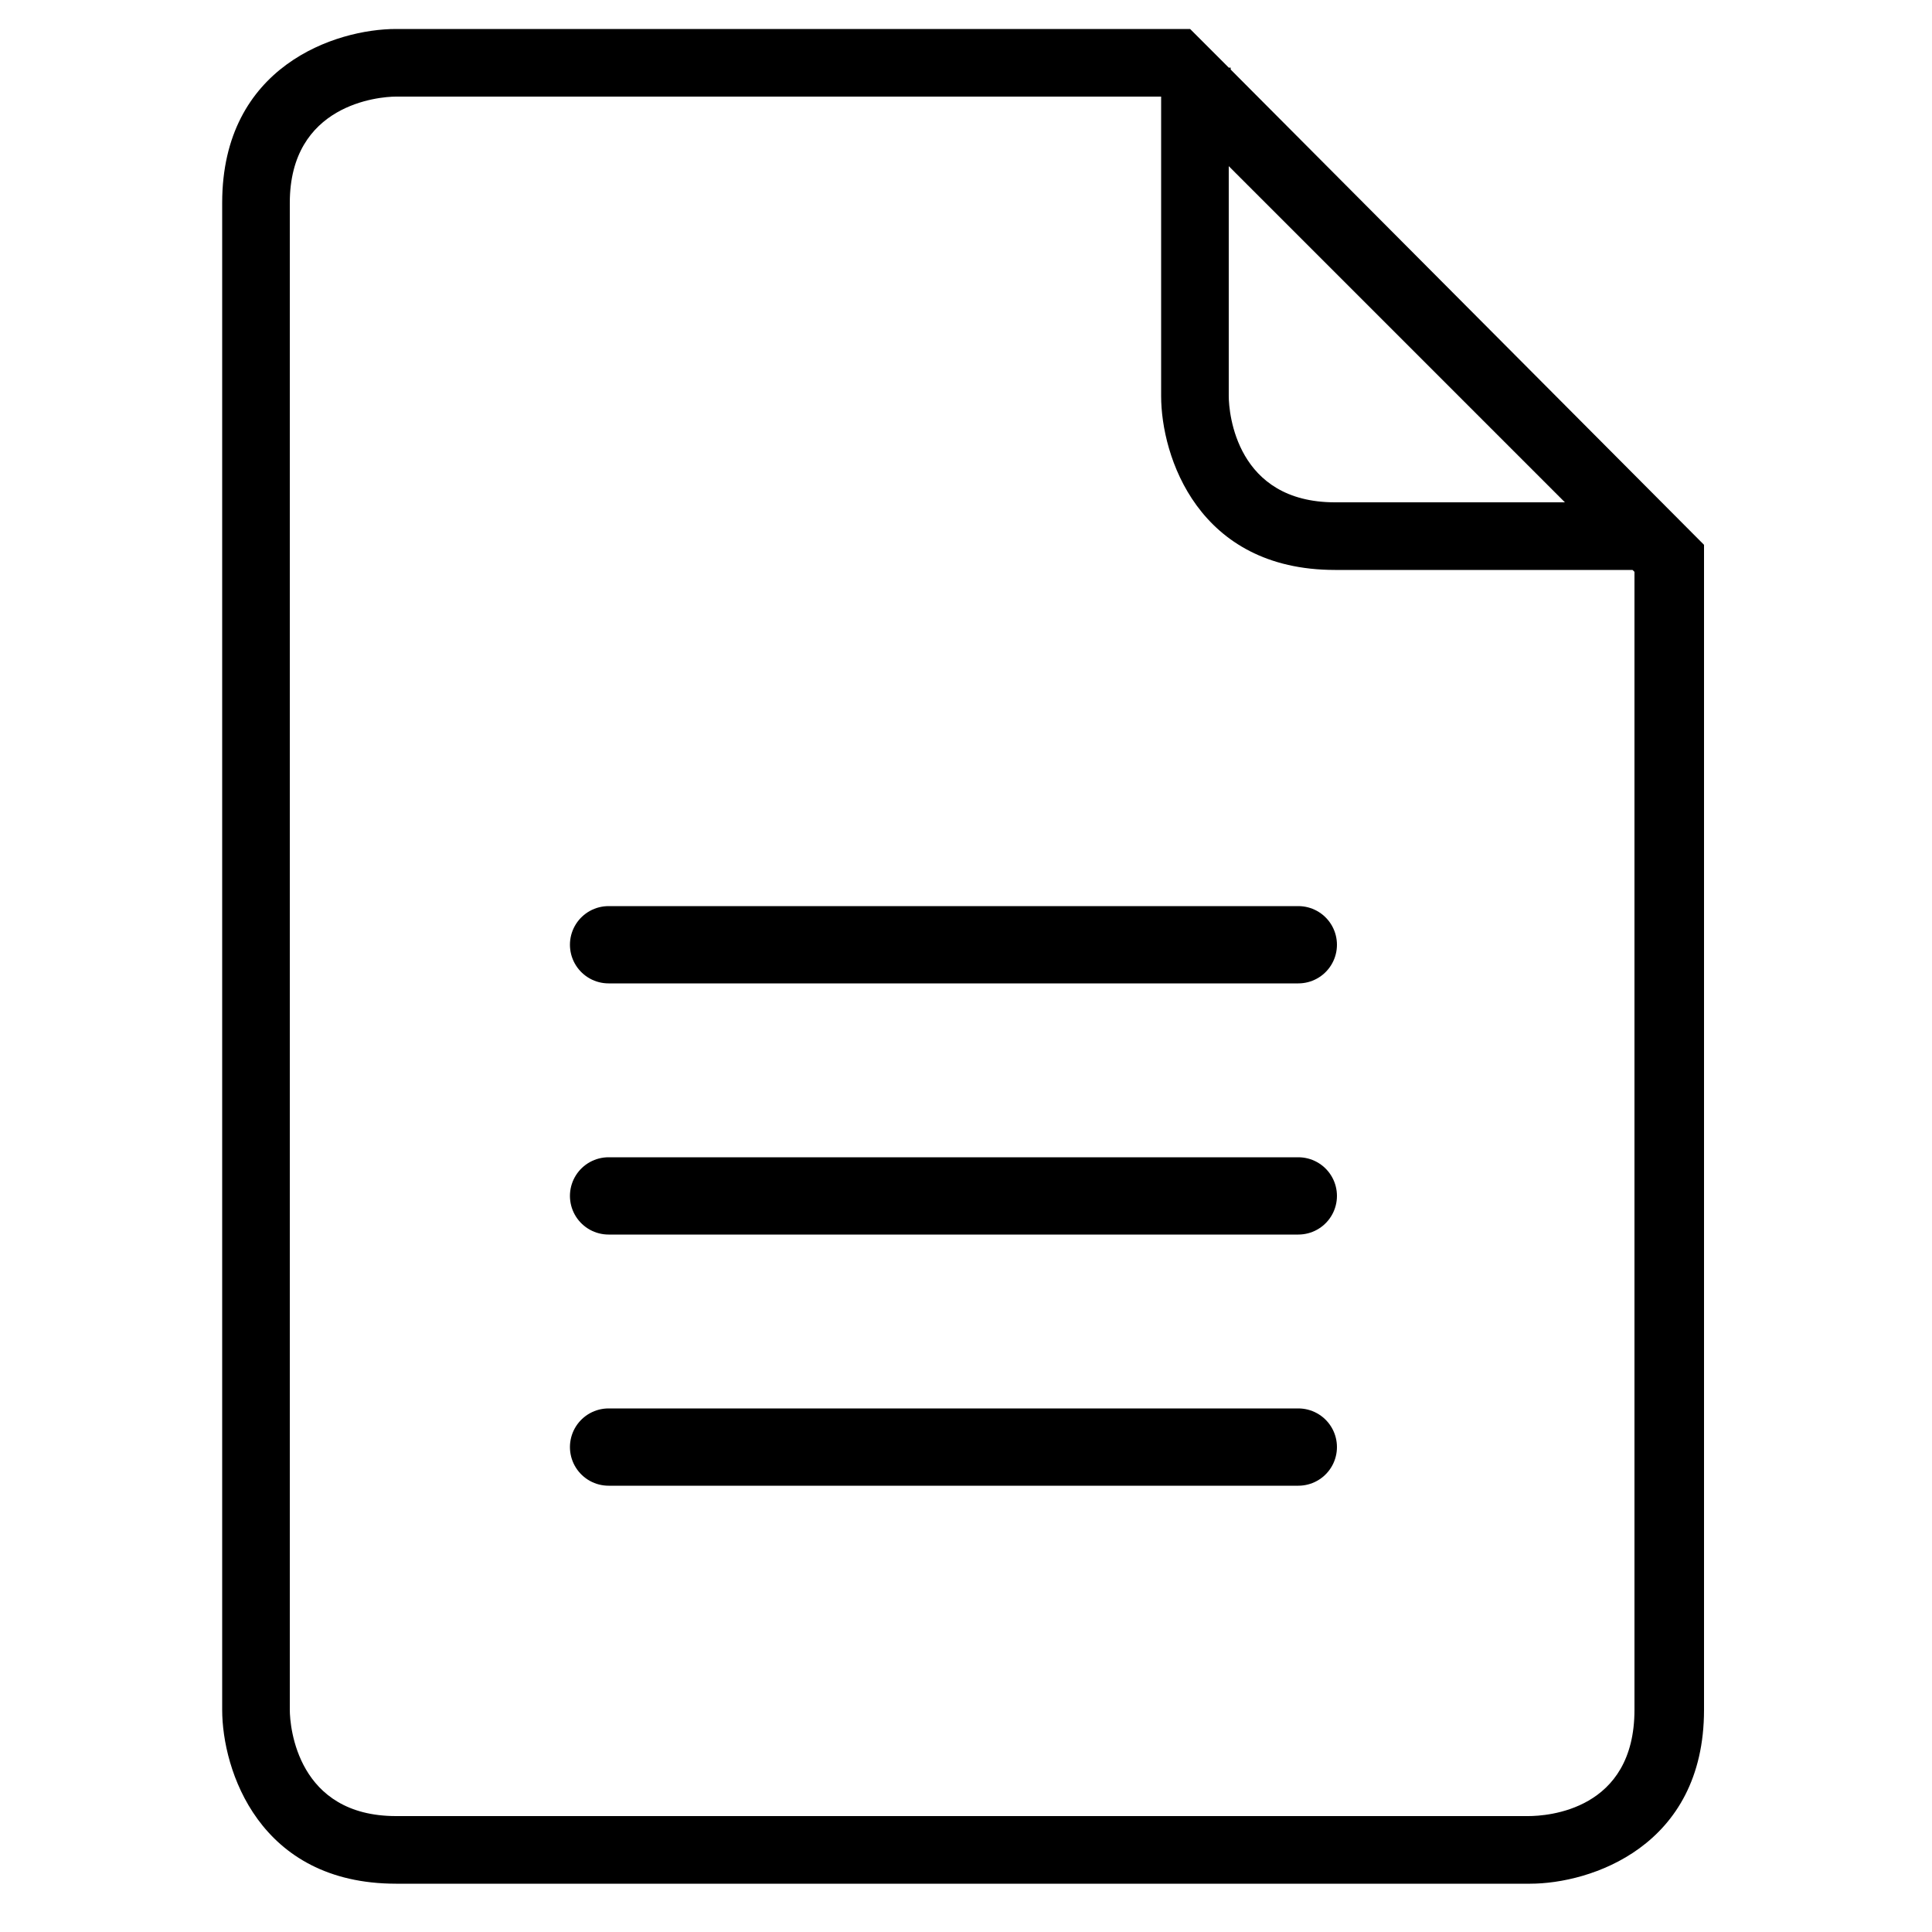
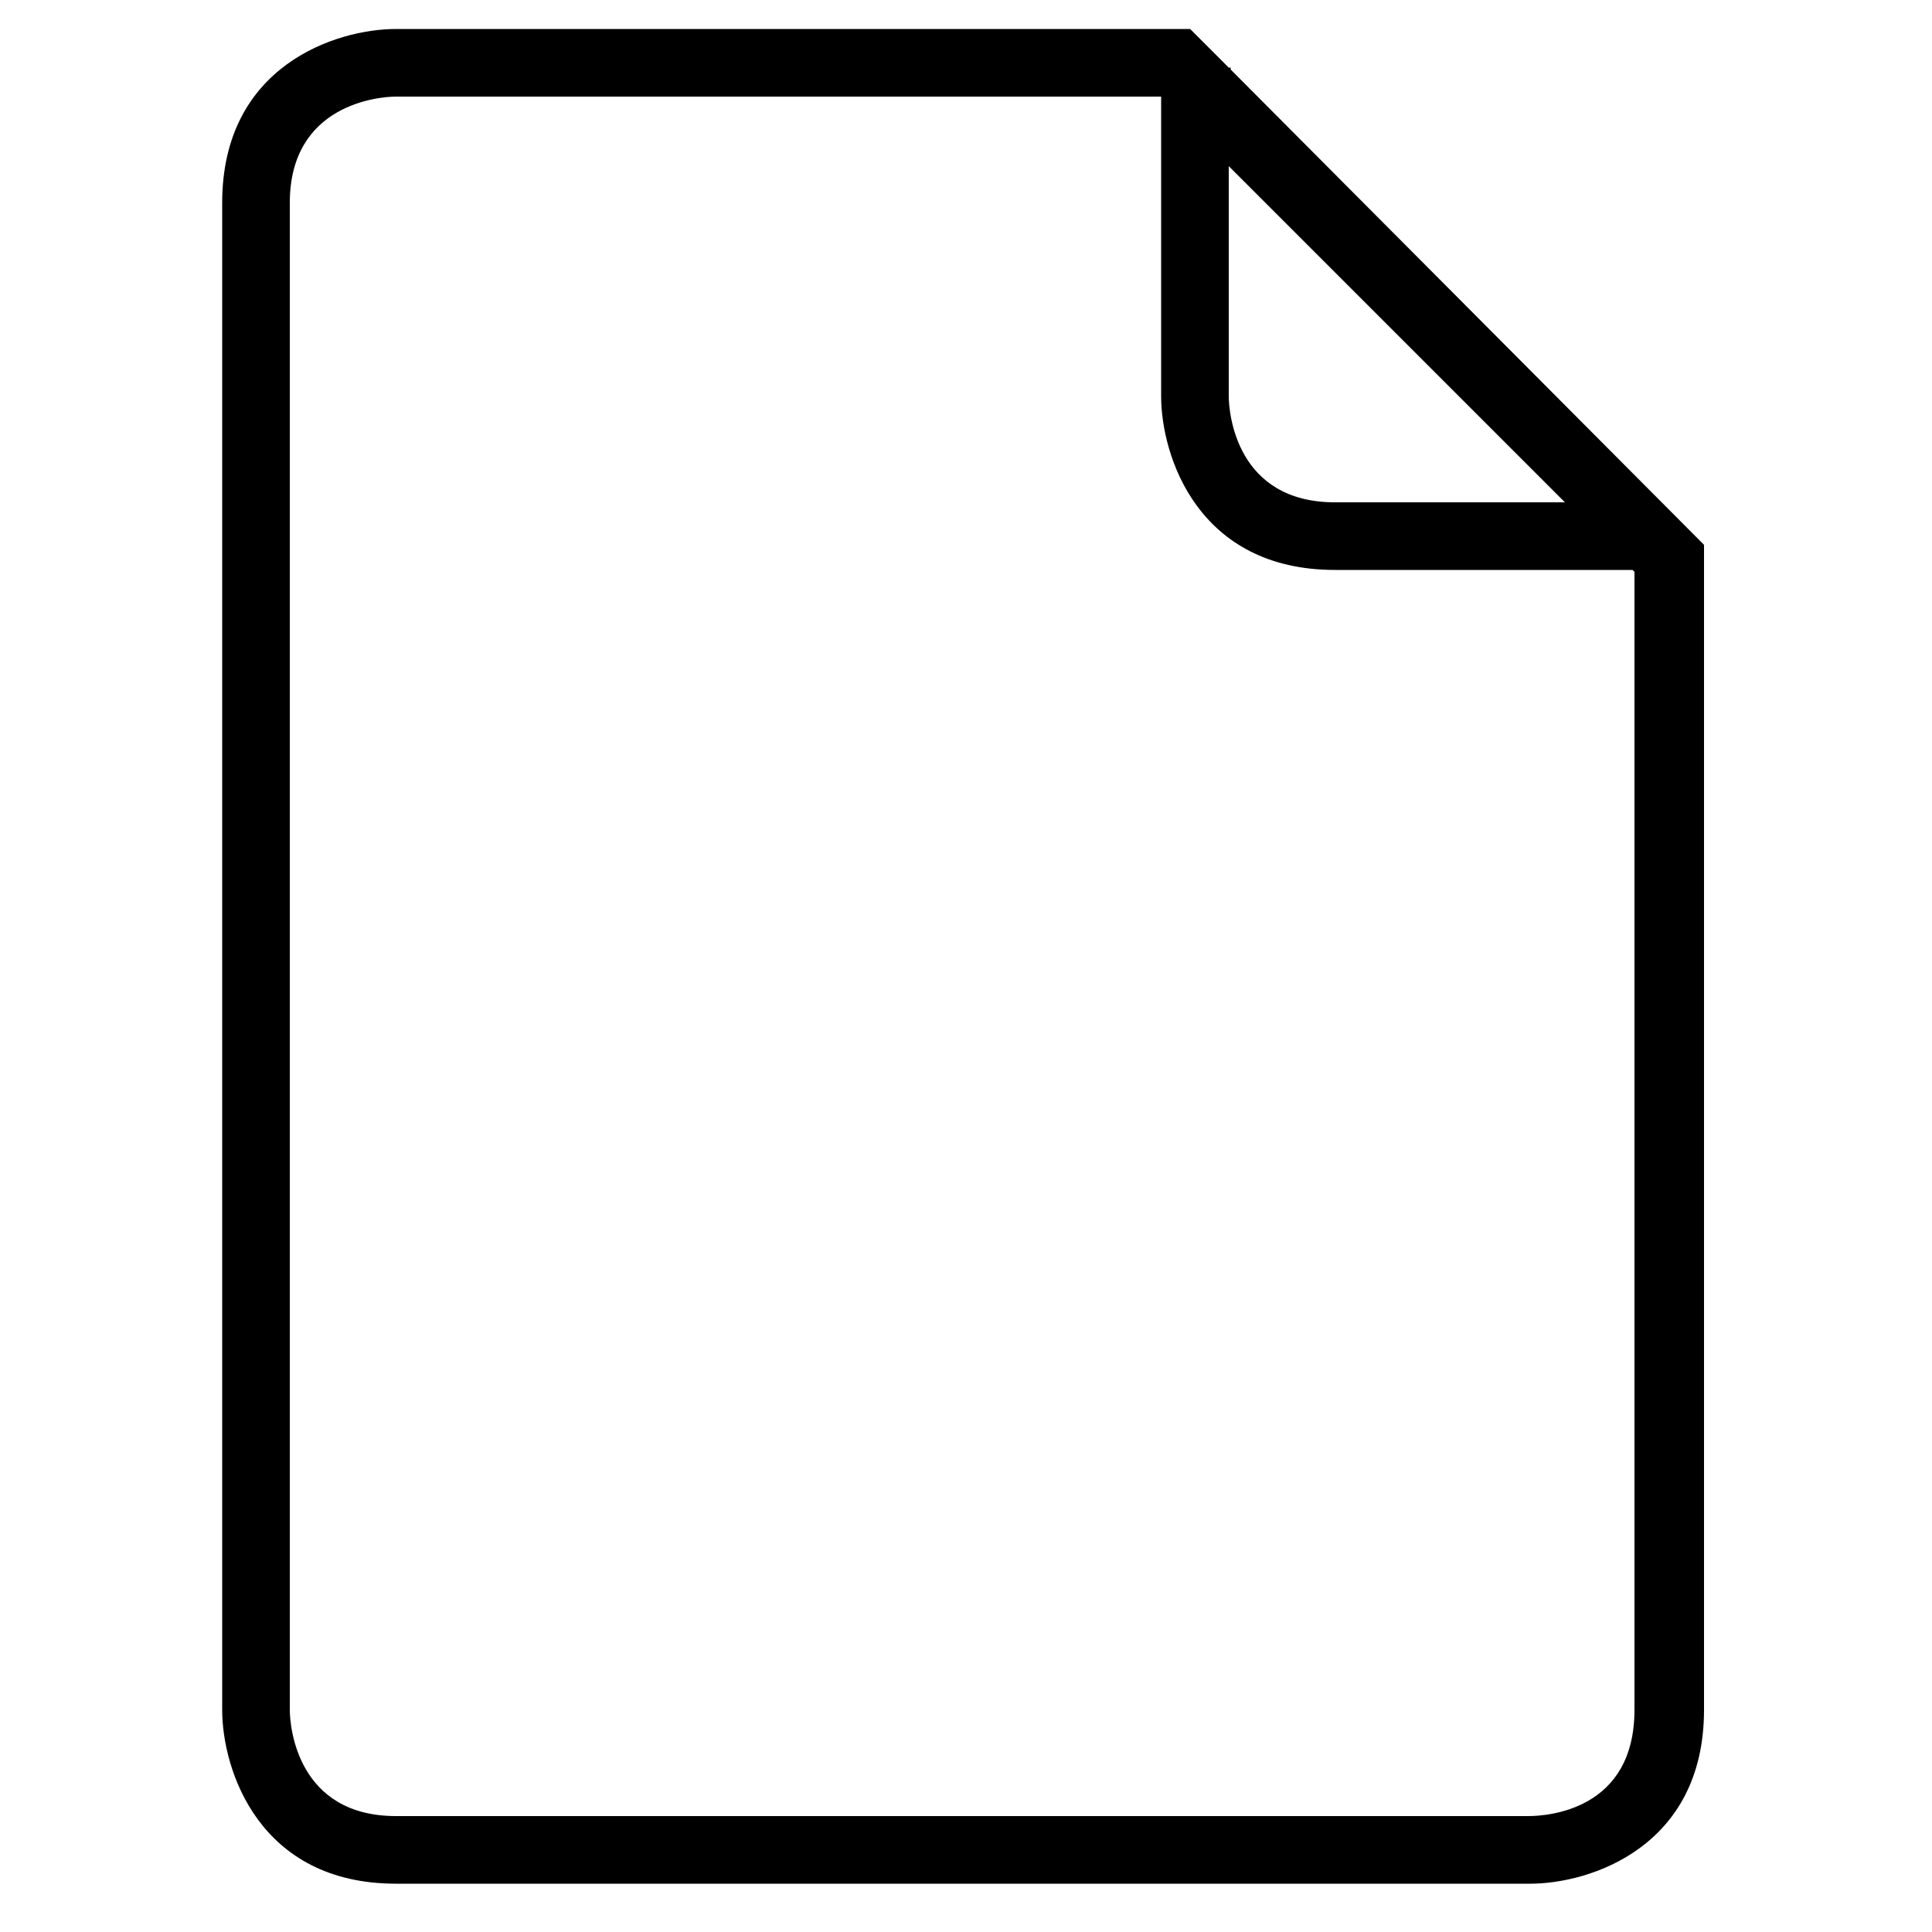
<svg xmlns="http://www.w3.org/2000/svg" viewBox="0 0 100 100">
  <path d="M84.6 88.5c0 5.2-4.5 5.5-5.5 5.5H20.5c-5.1 0-5.5-4.6-5.5-5.5v-78C15 5.4 19.6 5 20.5 5h39.6v15.5c0 3.1 1.9 9 9 9h15.4l.1.1v58.9zM81 26H69.1c-5.1 0-5.5-4.6-5.5-5.5V8.6L81 26zm7.2 62.5V28.2L63.7 3.6v-.1h-.1l-2-2H20.5c-3.1 0-9 1.9-9 9v78c0 3.1 1.9 9 9 9h58.7c3.1 0 9-1.9 9-9" />
-   <path fill="none" stroke="#000" stroke-width="4" stroke-linecap="round" stroke-linejoin="round" stroke-miterlimit="10" d="M31.5 48.9h35.7m-35.7 13h35.7m-35.7 13h35.7" />
</svg>